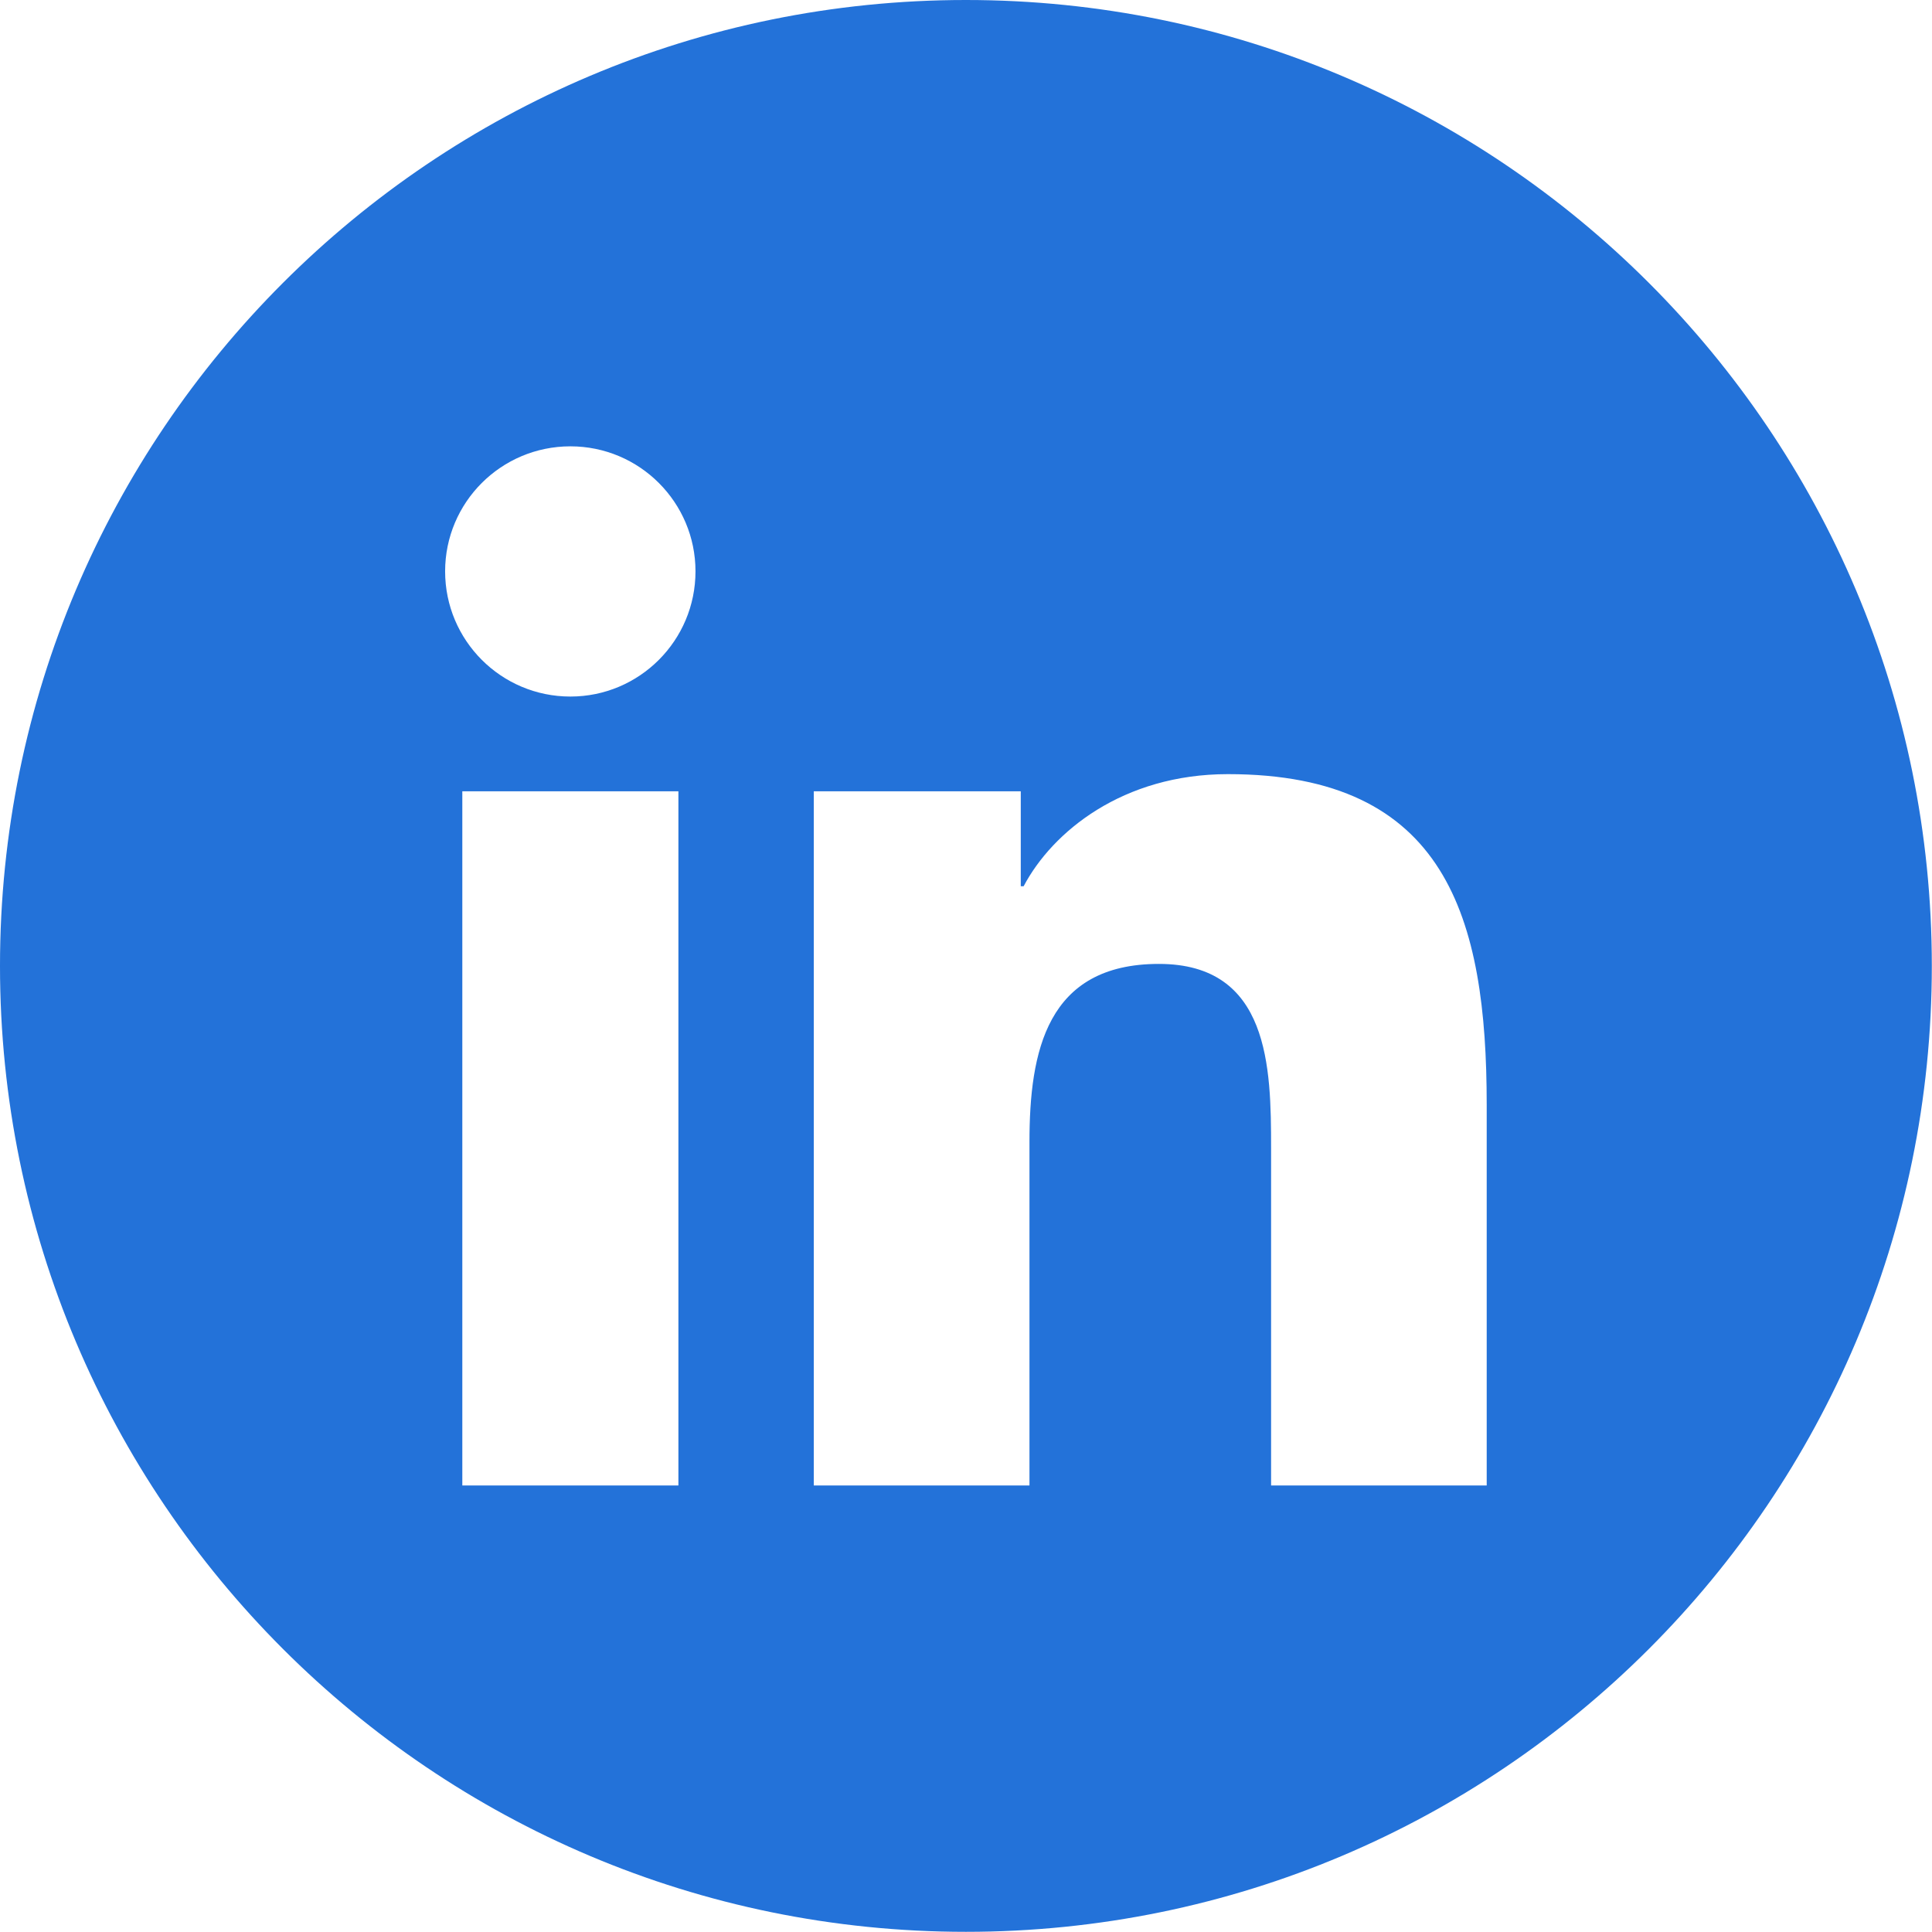
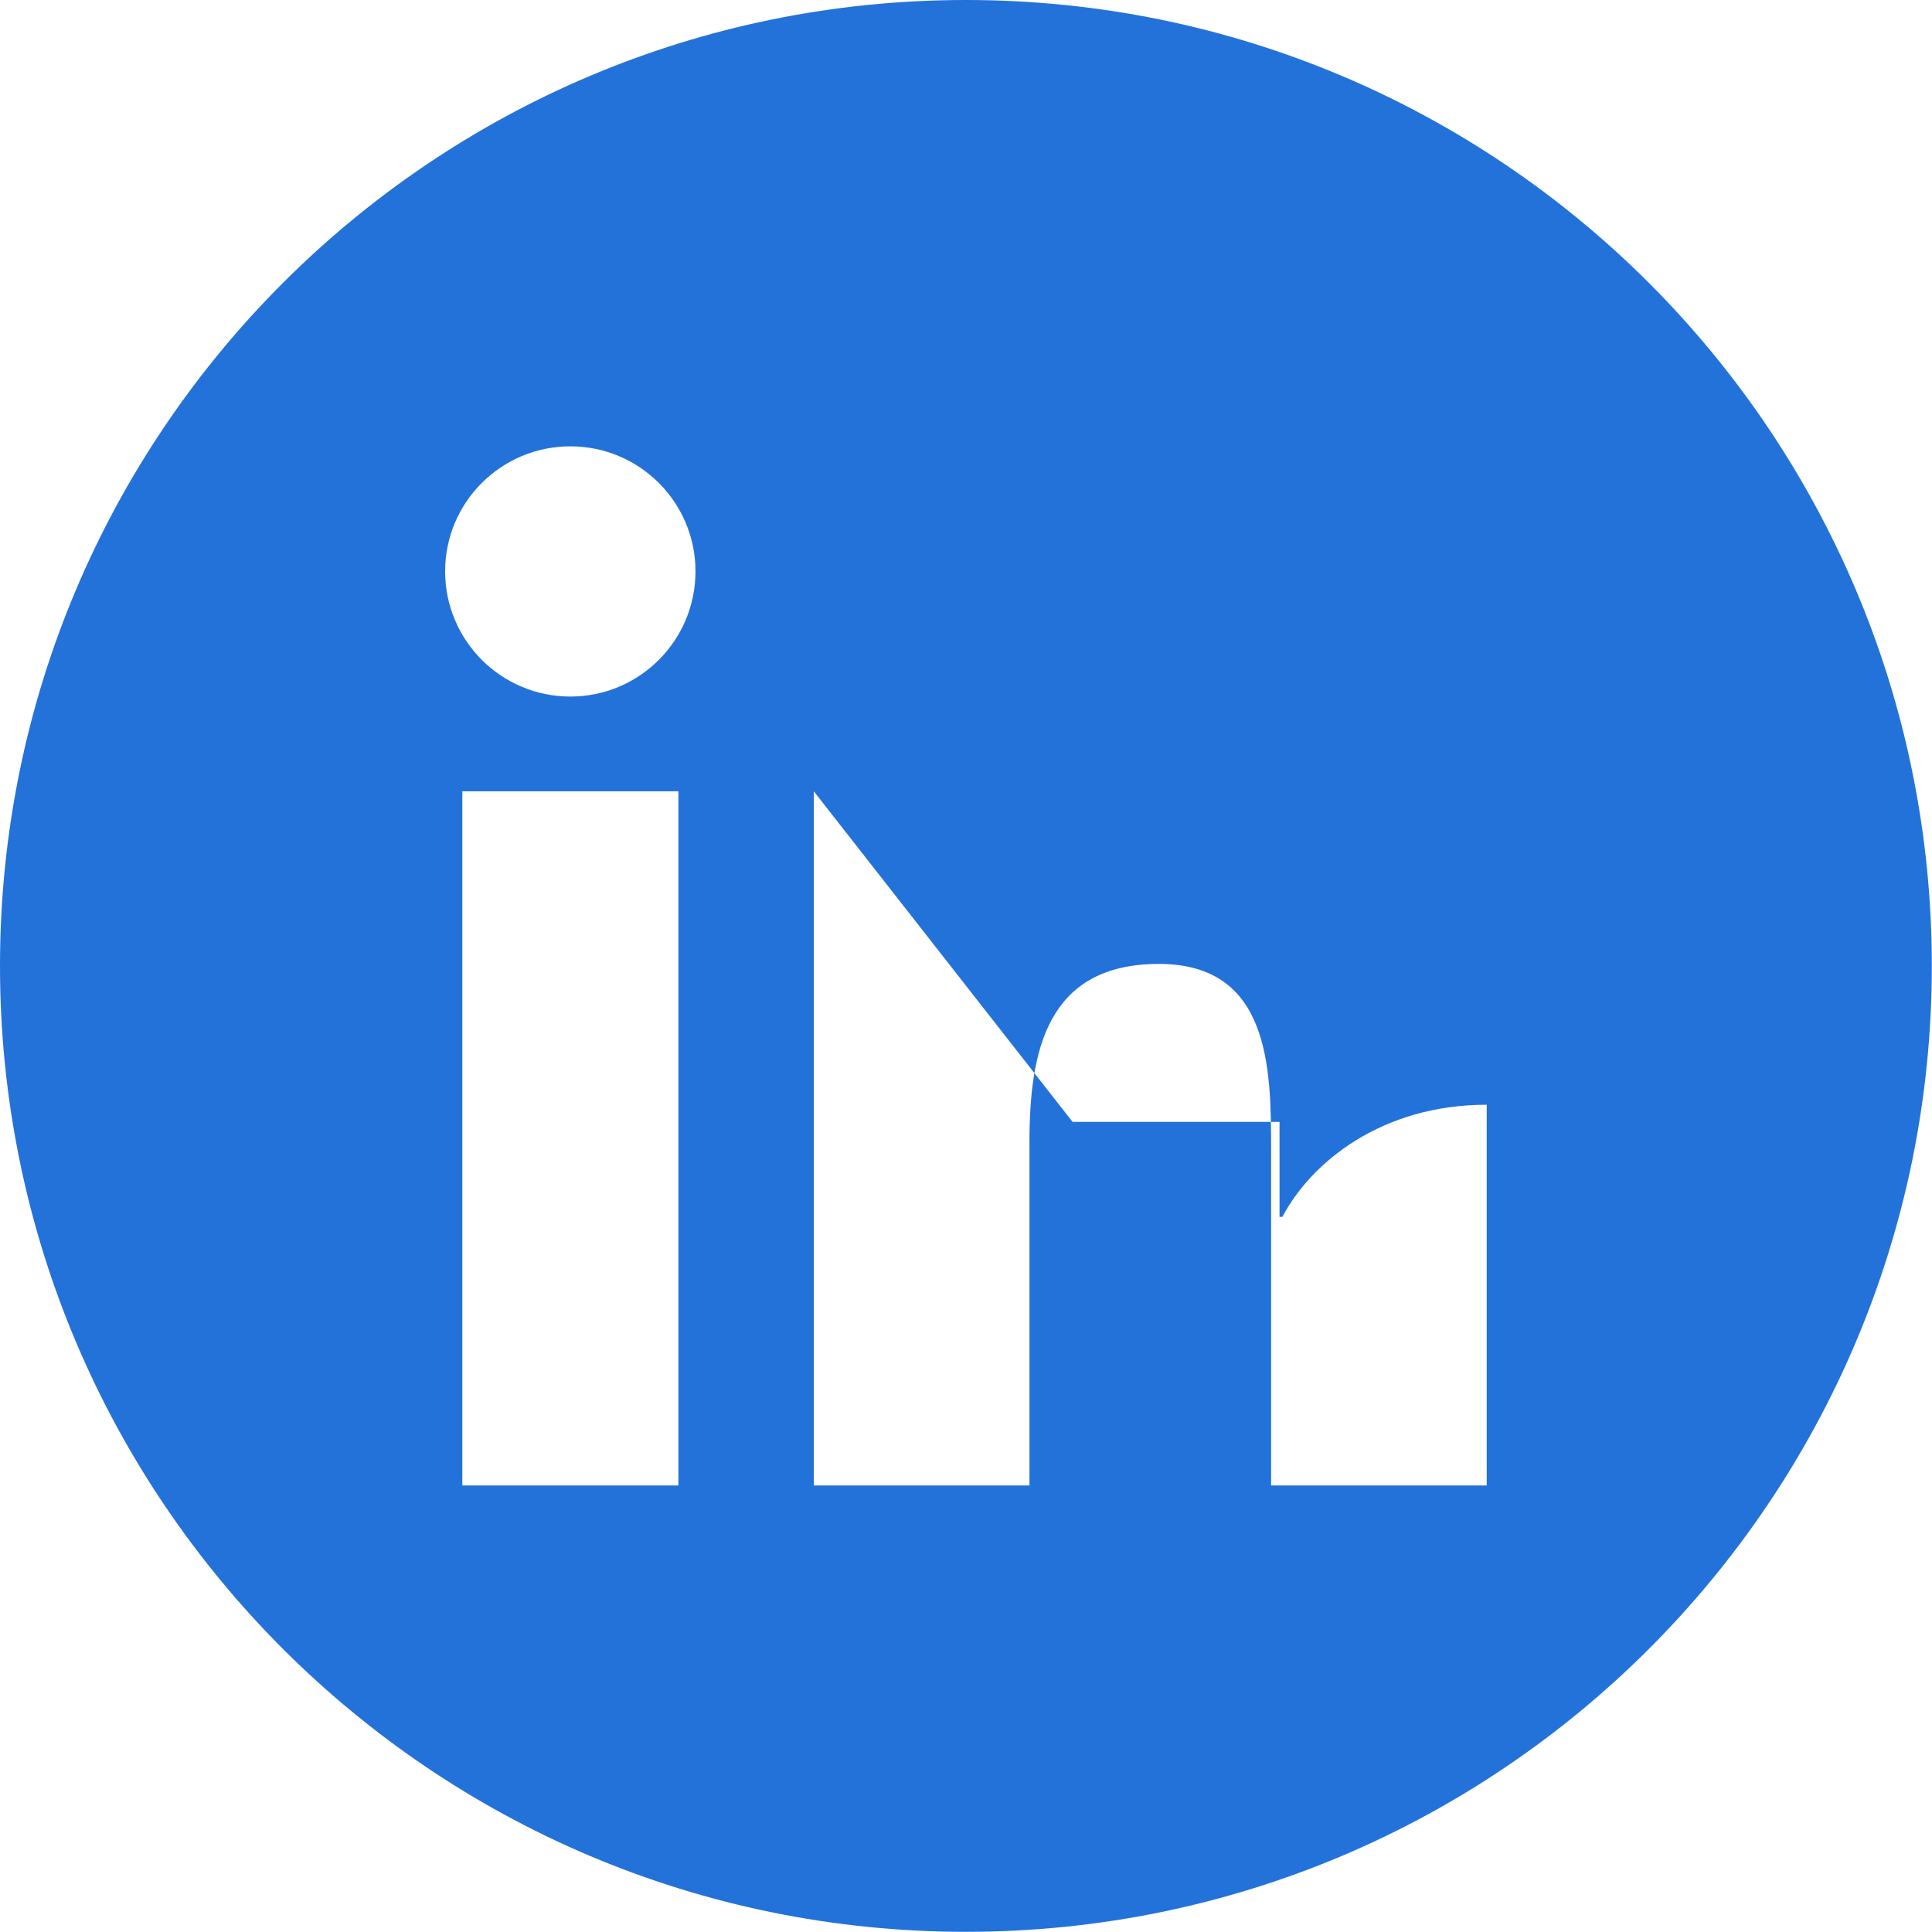
<svg xmlns="http://www.w3.org/2000/svg" width="100%" height="100%" viewBox="0 0 1511 1511" xml:space="preserve" style="fill-rule:evenodd;clip-rule:evenodd;stroke-linejoin:round;stroke-miterlimit:2;">
-   <path d="M1510.86,755.432c0,417.194 -338.195,755.432 -755.432,755.432c-417.193,0 -755.432,-338.238 -755.432,-755.432c0,-417.193 338.239,-755.432 755.432,-755.432c417.237,0 755.432,338.239 755.432,755.432Zm-1149.29,-136.58l0,542.939l169.003,0l0,-542.939l-169.003,-0Zm84.522,-269.779c-54.162,0 -97.97,43.85 -97.97,97.764c0,54.038 43.808,97.929 97.97,97.929c54.08,-0 97.847,-43.891 97.847,-97.929c-0,-53.914 -43.767,-97.764 -97.847,-97.764Zm190.372,269.779l-0,542.939l168.673,0l0,-268.541c0,-70.827 13.407,-139.385 101.229,-139.385c86.502,-0 87.74,80.974 87.74,143.964l-0,263.962l168.632,0l0,-297.787c0,-146.192 -31.515,-258.559 -202.375,-258.559c-82.171,0 -137.241,44.963 -159.805,87.699l-2.227,-0l-0,-74.292l-161.867,-0Z" style="fill:#2372d9;" />
+   <path d="M1510.86,755.432c0,417.194 -338.195,755.432 -755.432,755.432c-417.193,0 -755.432,-338.238 -755.432,-755.432c0,-417.193 338.239,-755.432 755.432,-755.432c417.237,0 755.432,338.239 755.432,755.432Zm-1149.29,-136.58l0,542.939l169.003,0l0,-542.939l-169.003,-0Zm84.522,-269.779c-54.162,0 -97.97,43.85 -97.97,97.764c0,54.038 43.808,97.929 97.97,97.929c54.08,-0 97.847,-43.891 97.847,-97.929c-0,-53.914 -43.767,-97.764 -97.847,-97.764Zm190.372,269.779l-0,542.939l168.673,0l0,-268.541c0,-70.827 13.407,-139.385 101.229,-139.385c86.502,-0 87.74,80.974 87.74,143.964l-0,263.962l168.632,0l0,-297.787c-82.171,0 -137.241,44.963 -159.805,87.699l-2.227,-0l-0,-74.292l-161.867,-0Z" style="fill:#2372d9;" />
</svg>